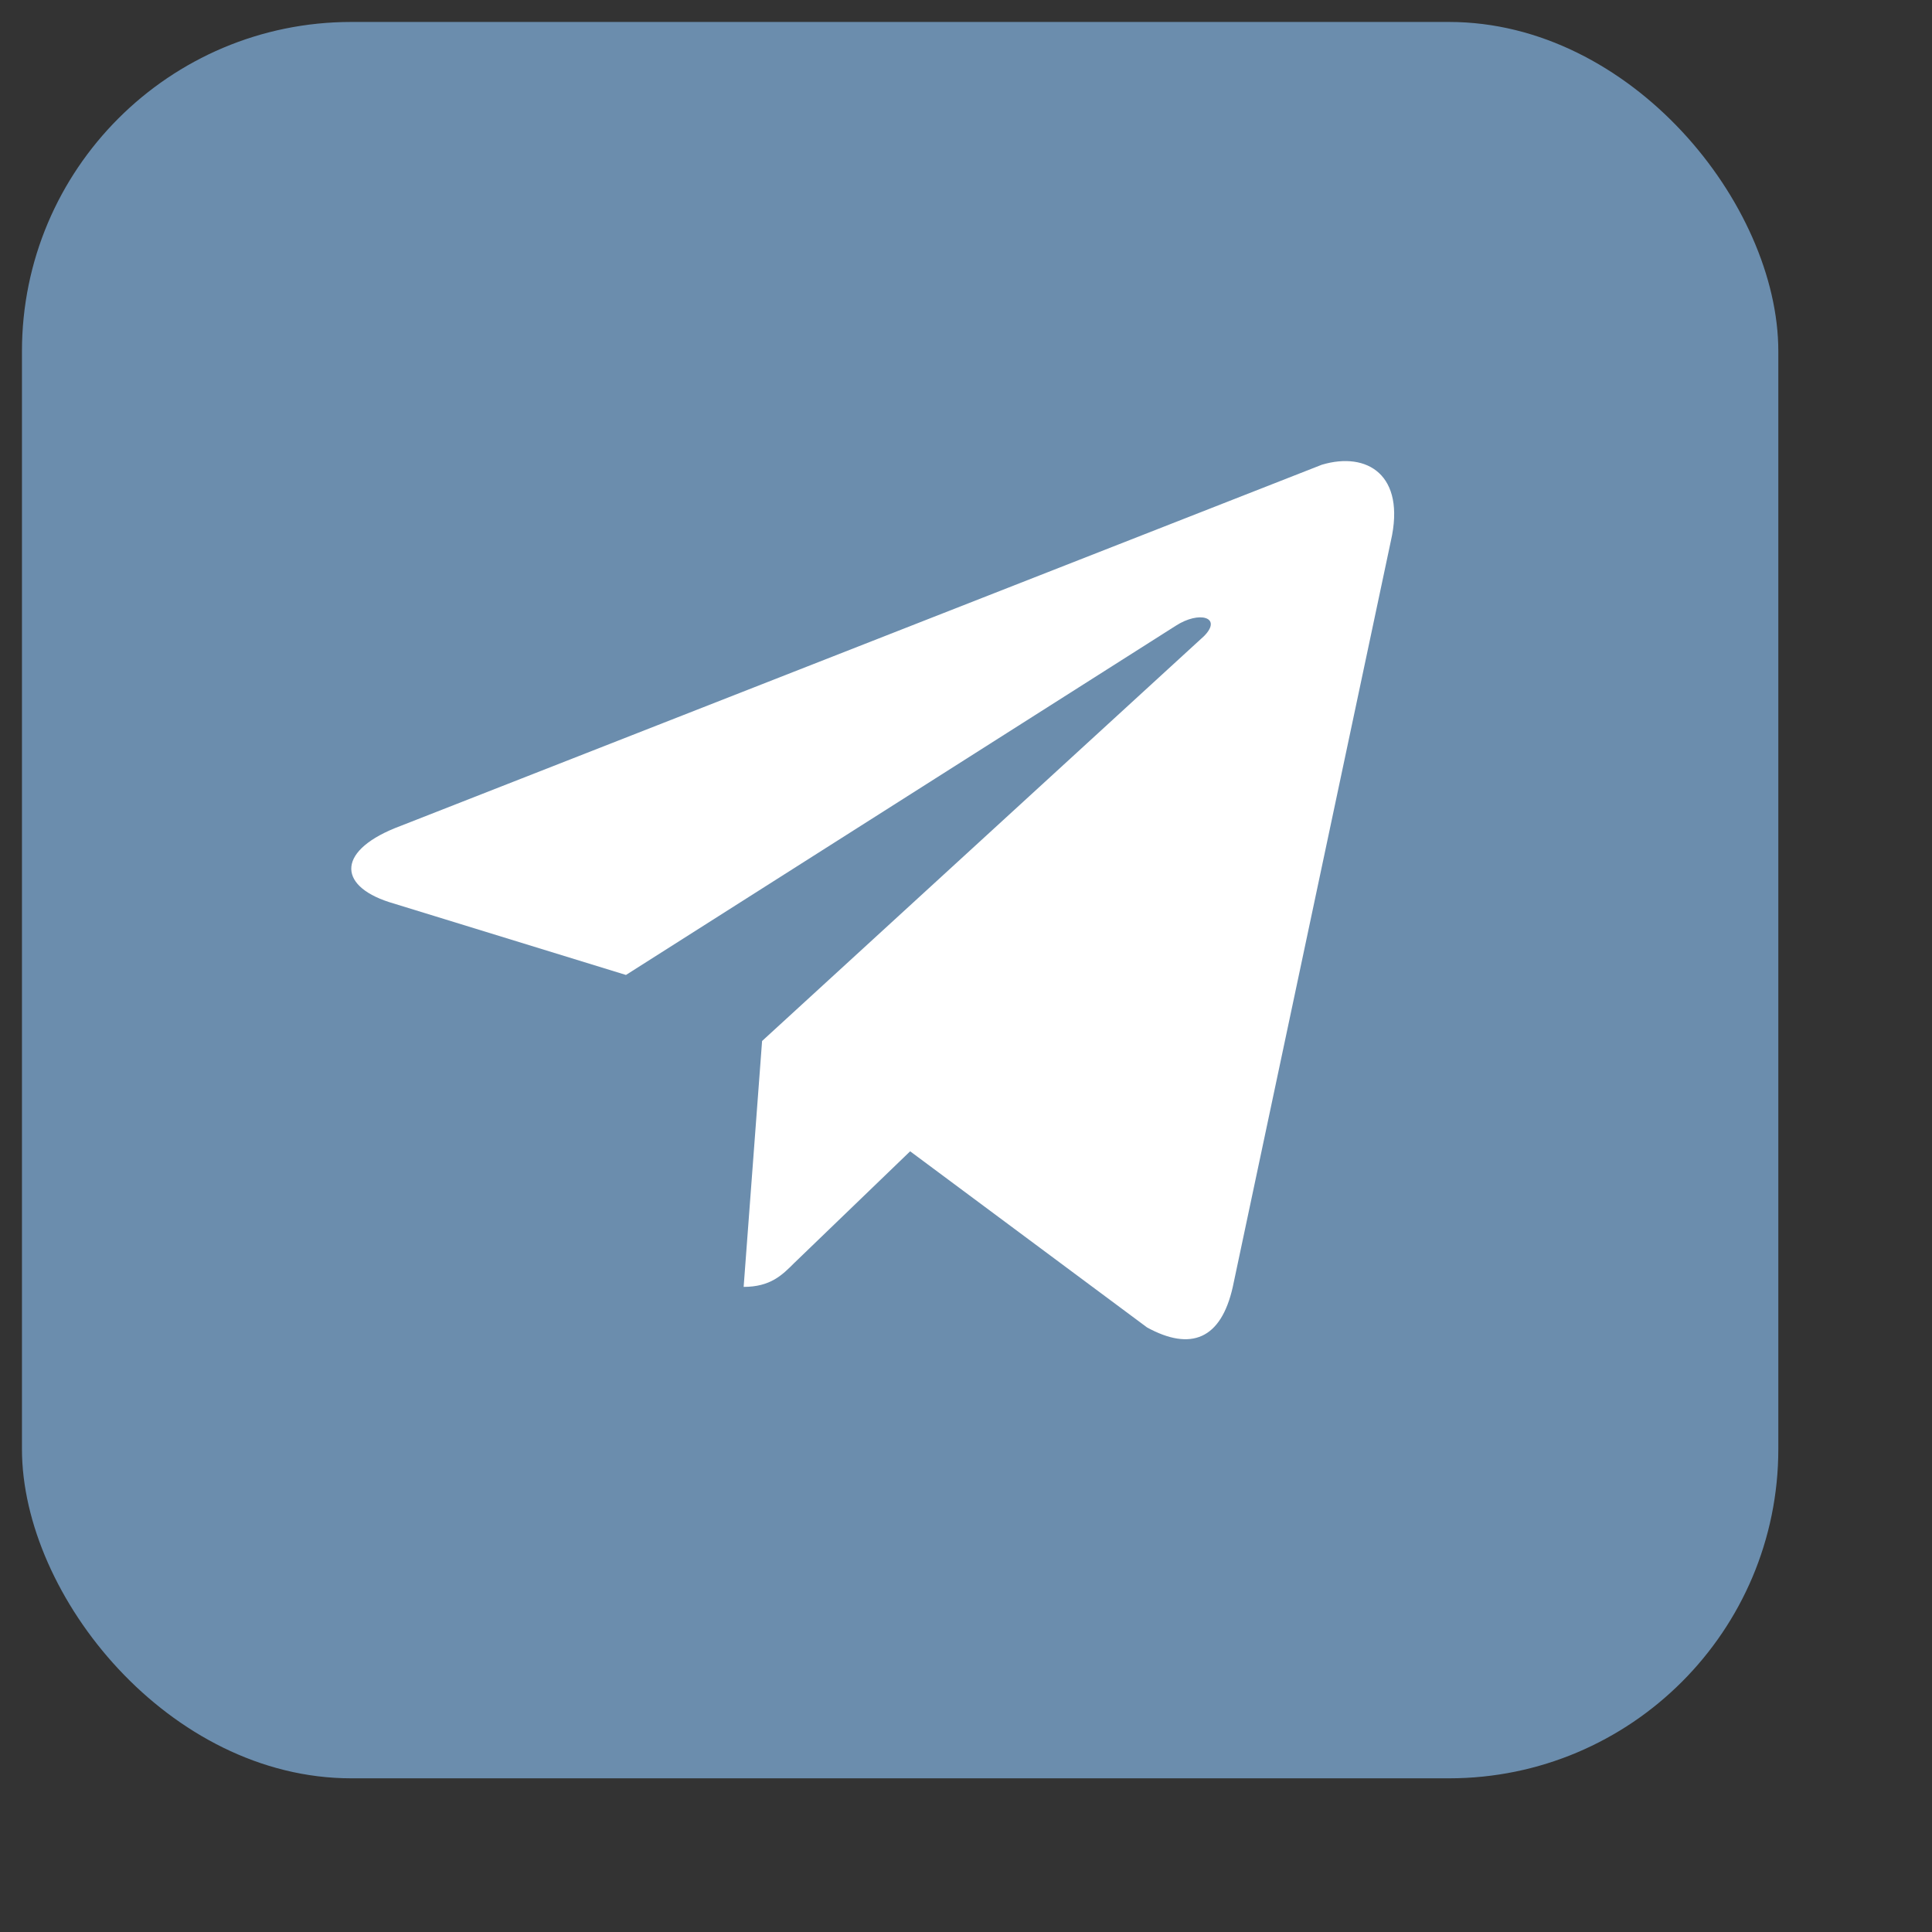
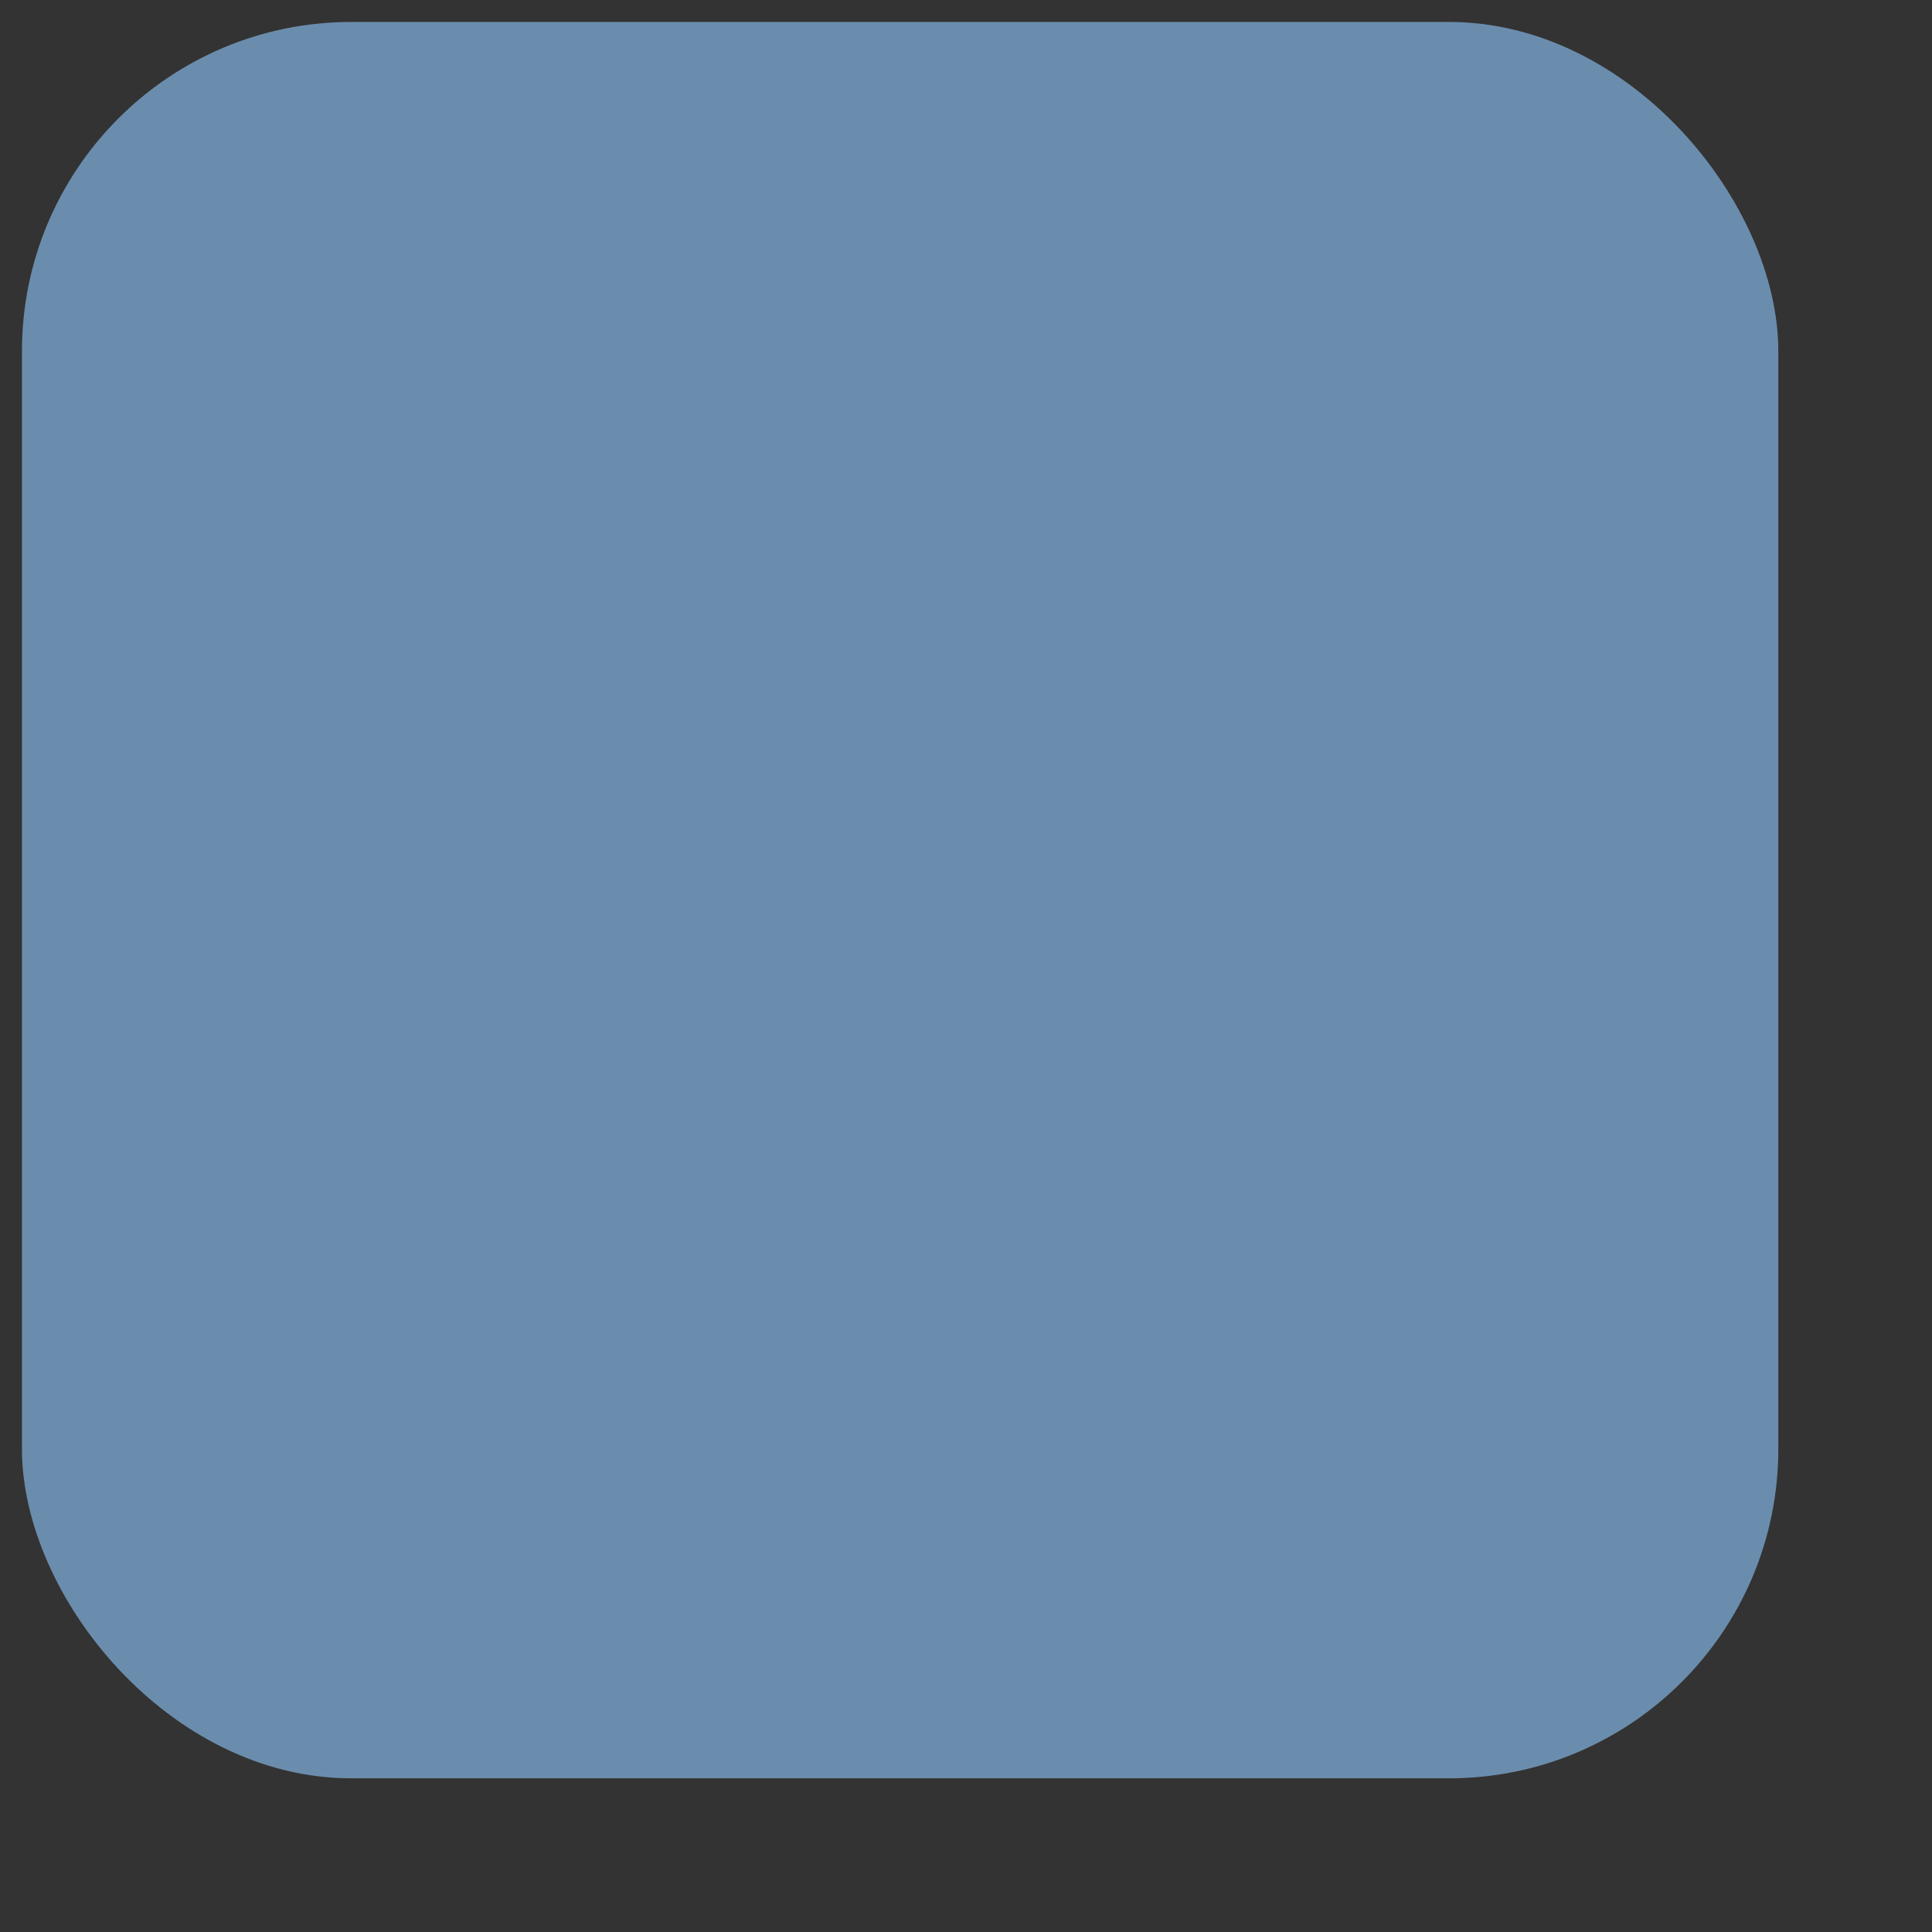
<svg xmlns="http://www.w3.org/2000/svg" width="11" height="11" viewBox="0 0 11 11" fill="none">
  <rect x="0" y="0" width="11" height="11" fill="#333333" stroke="none" />
  <rect x="0.125" y="0.125" width="10" height="10" rx="1.875" fill="#6B8DAD" />
-   <path d="M7.919 3.08L7.019 7.327C6.952 7.626 6.78 7.694 6.531 7.558L5.182 6.555L4.521 7.192C4.454 7.259 4.387 7.327 4.234 7.327L4.339 5.927L6.856 3.621C6.961 3.514 6.828 3.476 6.694 3.563L3.564 5.551L2.215 5.136C1.918 5.04 1.918 4.837 2.282 4.702L7.526 2.646C7.784 2.569 8.005 2.704 7.919 3.08Z" fill="white" />
</svg>